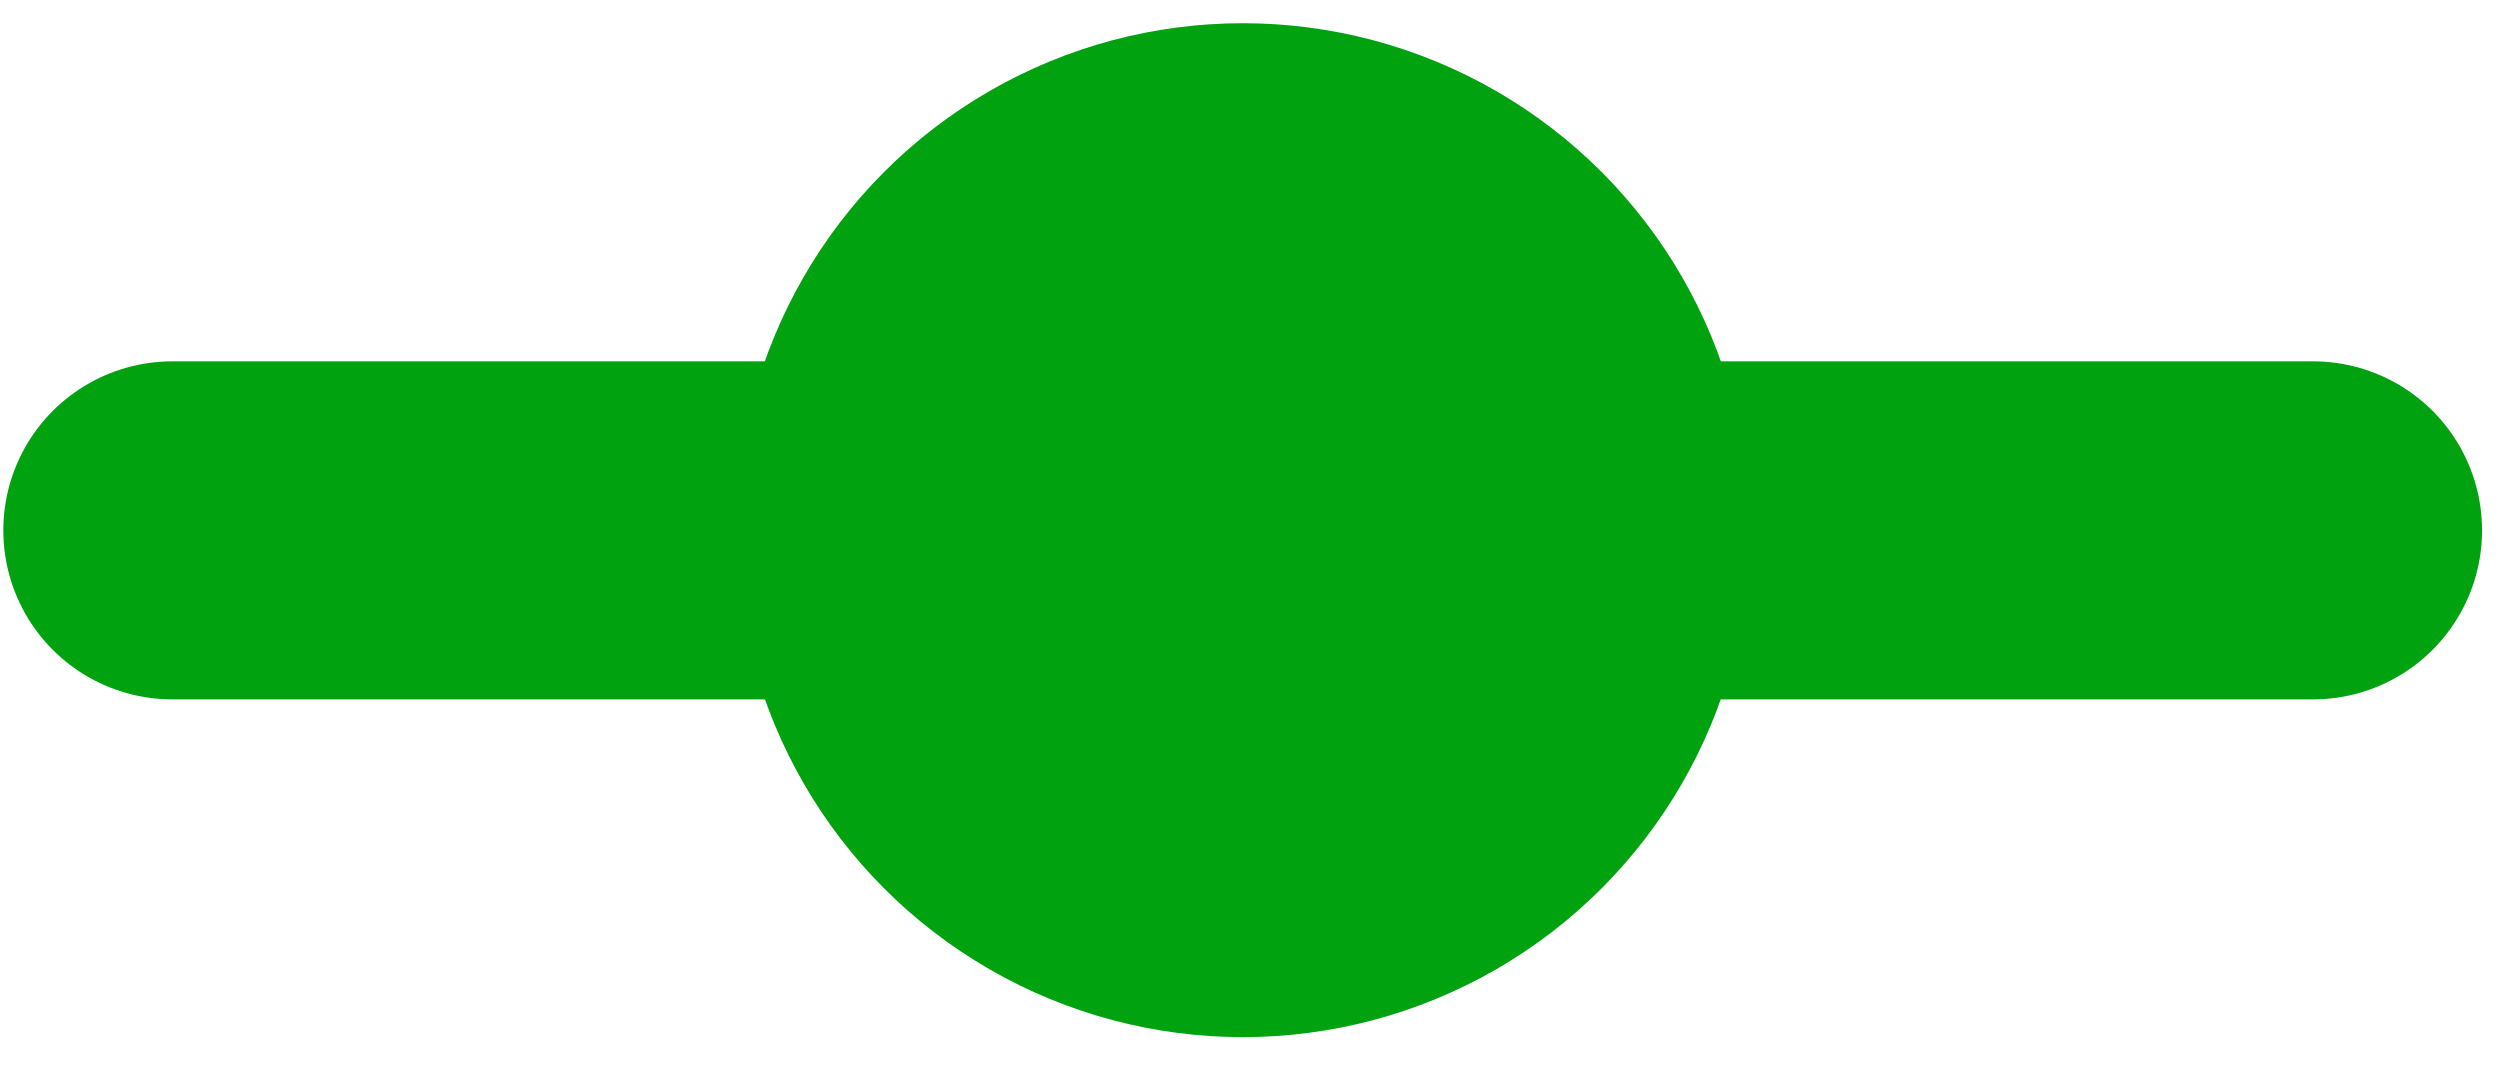
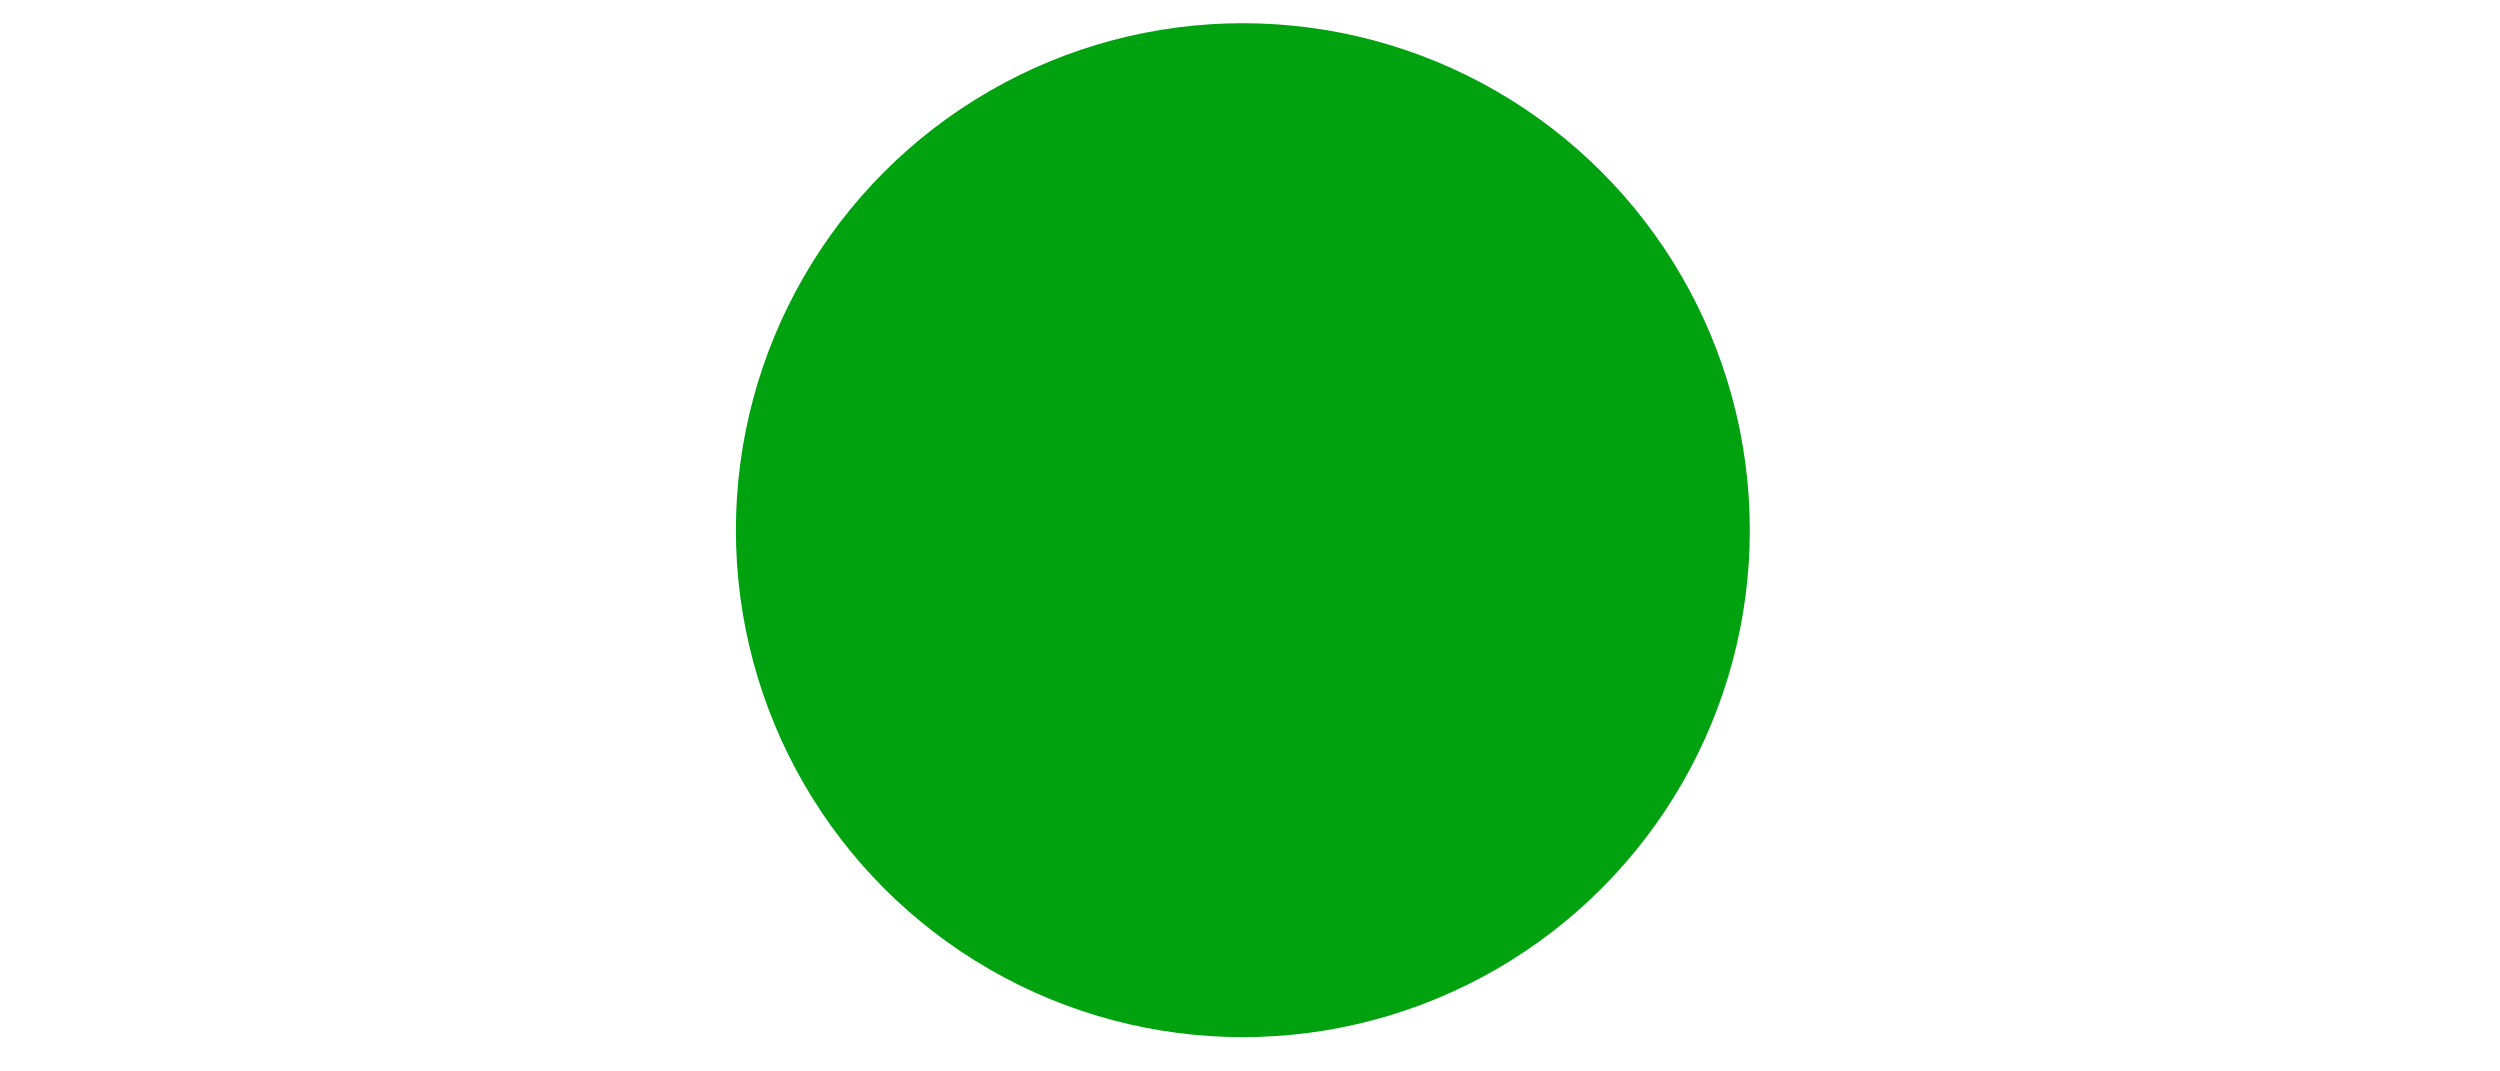
<svg xmlns="http://www.w3.org/2000/svg" width="14" height="6" viewBox="0 0 14 6" fill="none">
-   <path d="M0.965 2.97H12.953" stroke="#01A20F" stroke-width="1.893" stroke-linecap="round" />
  <circle cx="6.96" cy="2.969" r="2.839" fill="#01A20F" />
</svg>